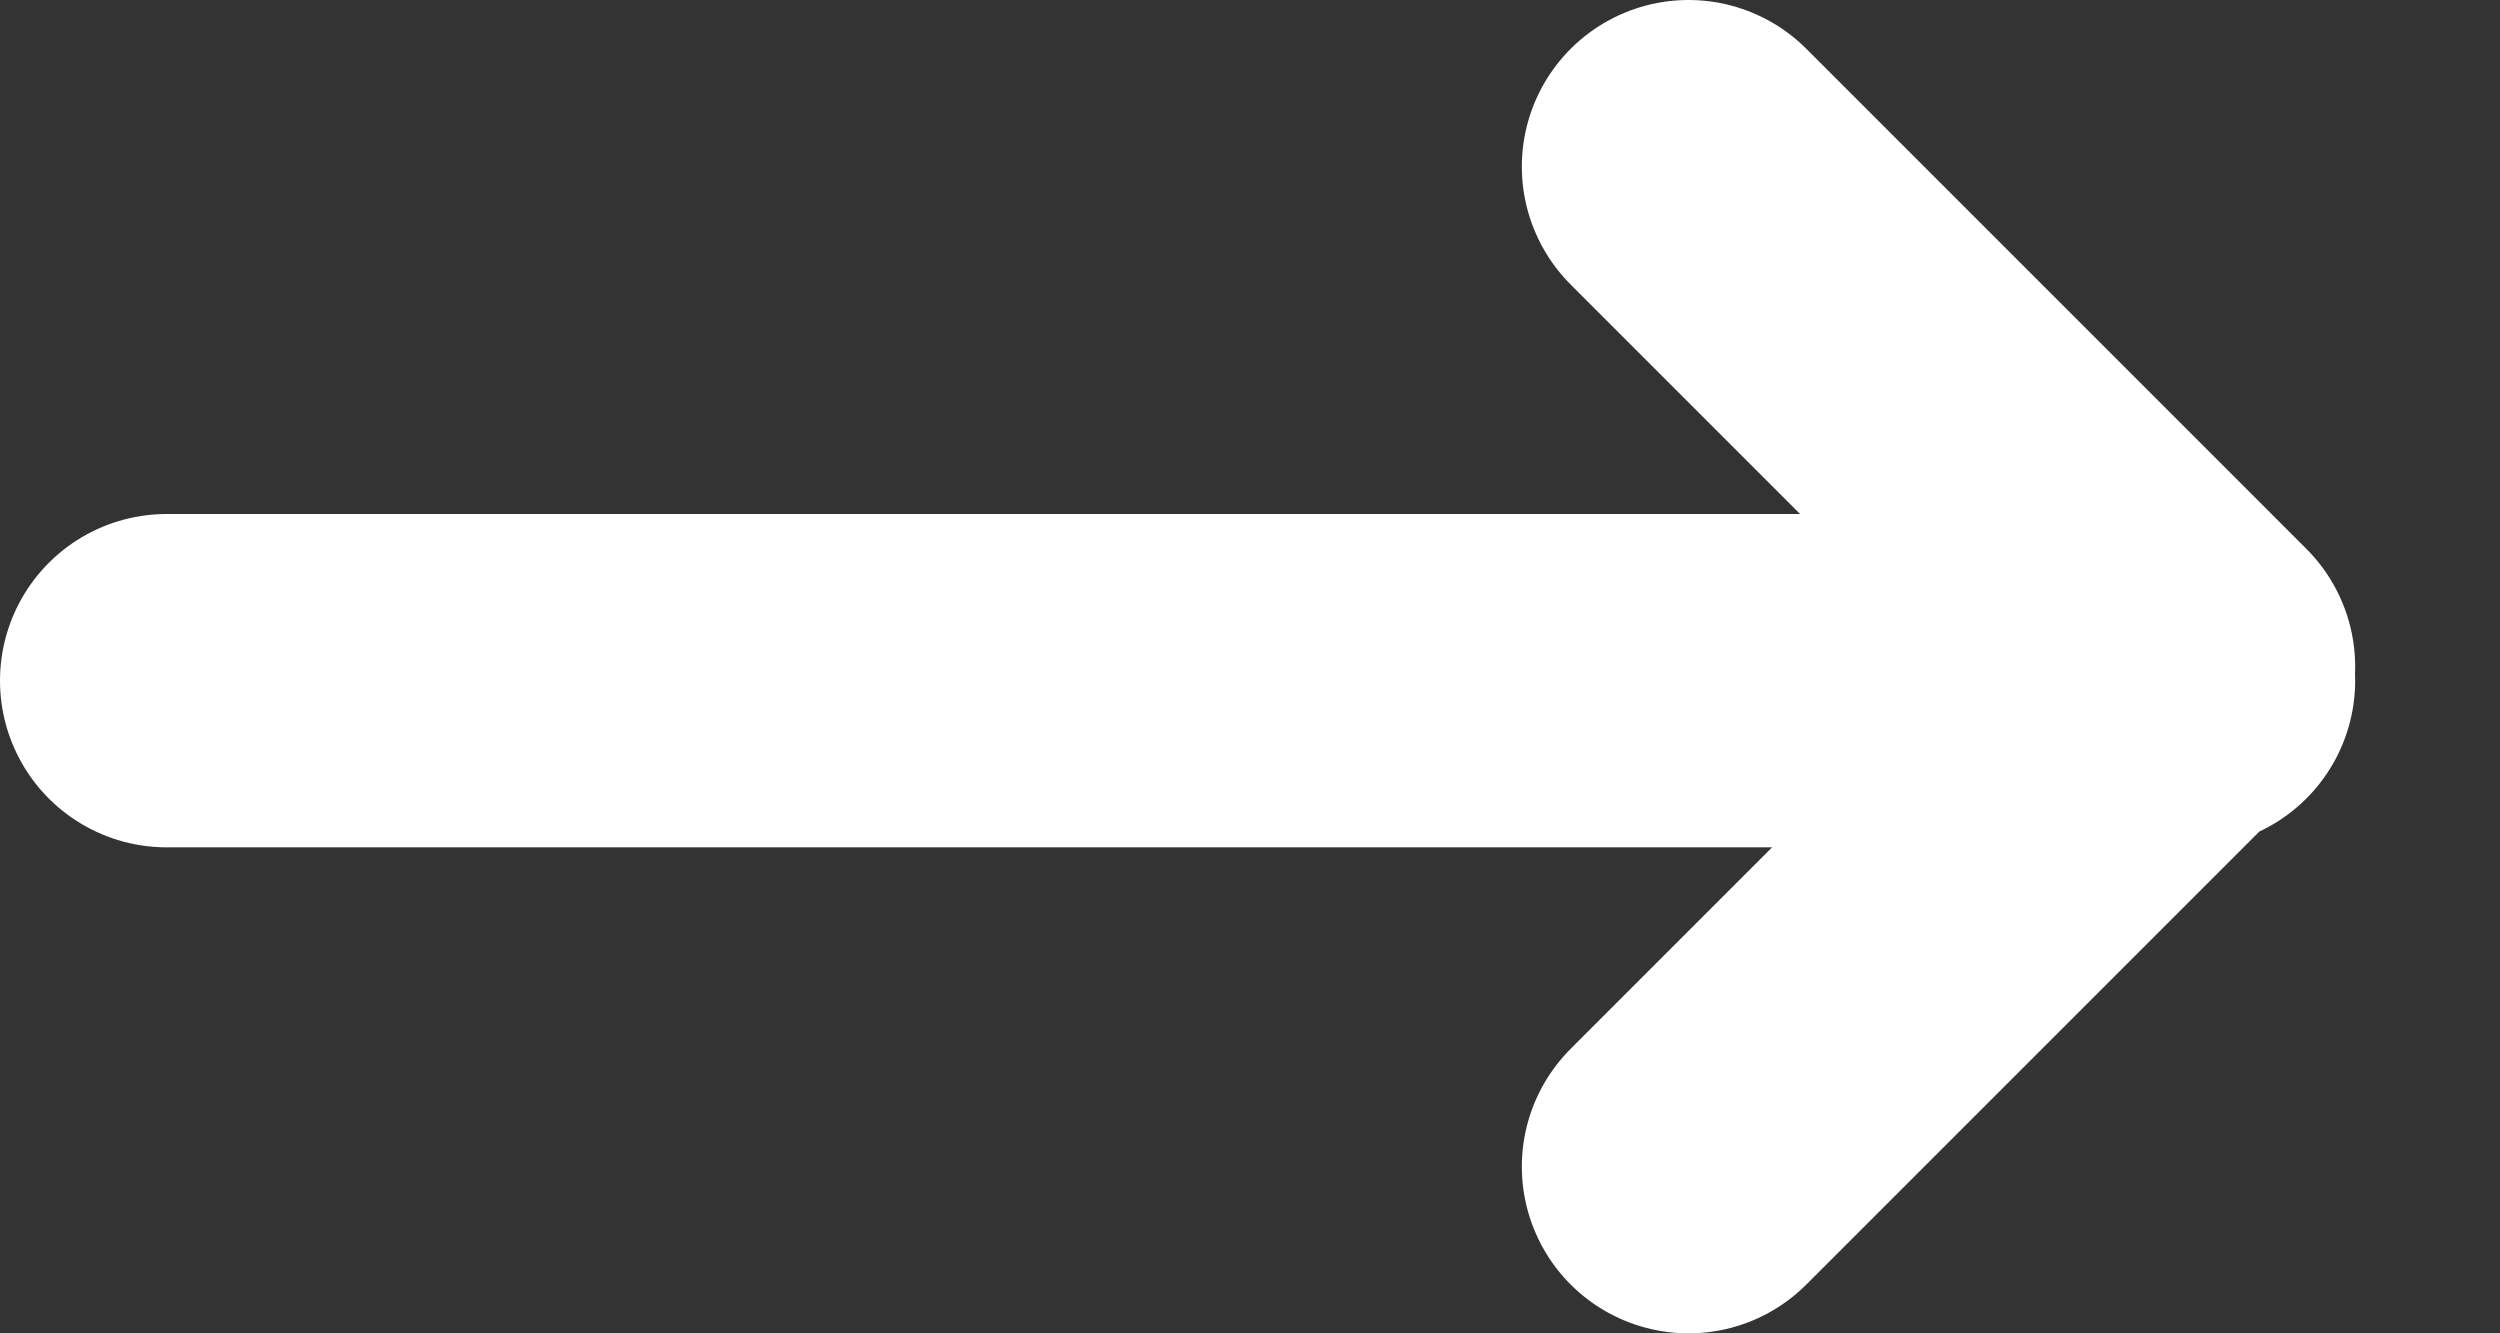
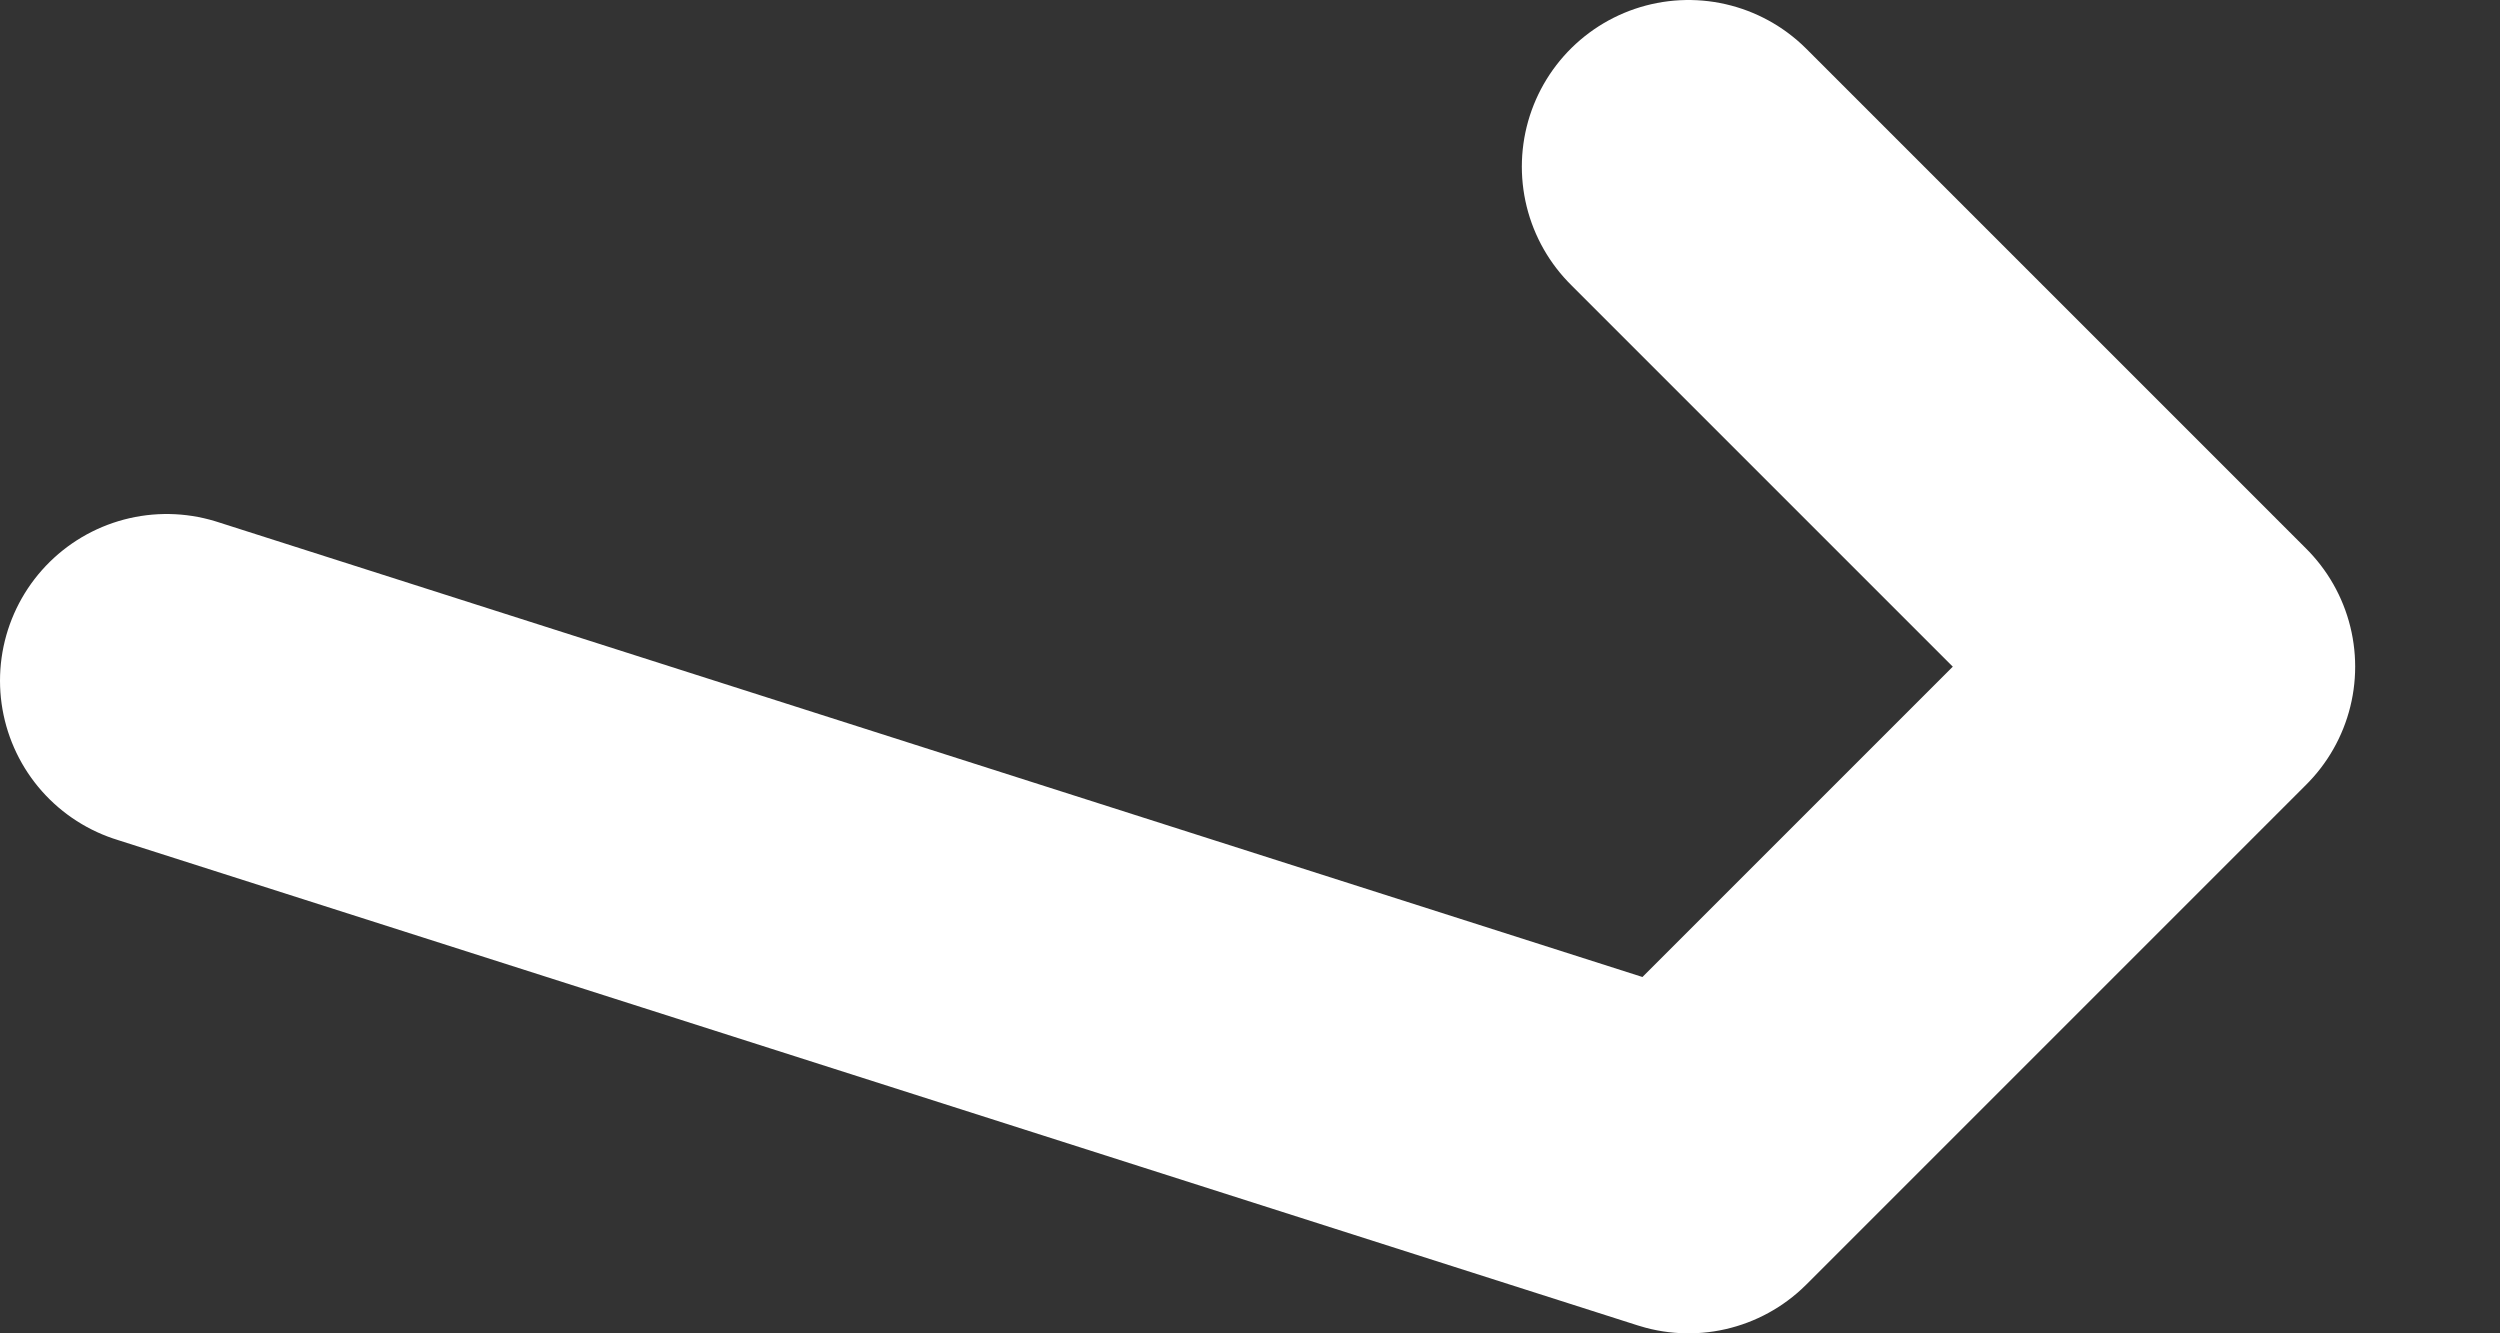
<svg xmlns="http://www.w3.org/2000/svg" width="15px" height="8px" viewBox="0 0 15 8" version="1.1">
  <rect x="0" y="0" width="15" height="8" fill="#333333" stroke="none" />
  <title>形状结合备份 2</title>
  <g id="页面-1" stroke="none" stroke-width="1" fill="none" fill-rule="evenodd" stroke-linecap="round" stroke-linejoin="round">
    <g id="AWVOU-Electronics" transform="translate(-1558, -761)" stroke="#FFFFFF" stroke-width="2">
      <g id="编组-22" transform="translate(1379, 739)">
        <g id="编组-32" transform="translate(90, 18)">
-           <path d="M99.131,5 L102.131,8 L99.131,11 M102.131,8.084 L90,8.084" id="形状结合备份-2" />
+           <path d="M99.131,5 L102.131,8 L99.131,11 L90,8.084" id="形状结合备份-2" />
        </g>
      </g>
    </g>
  </g>
</svg>